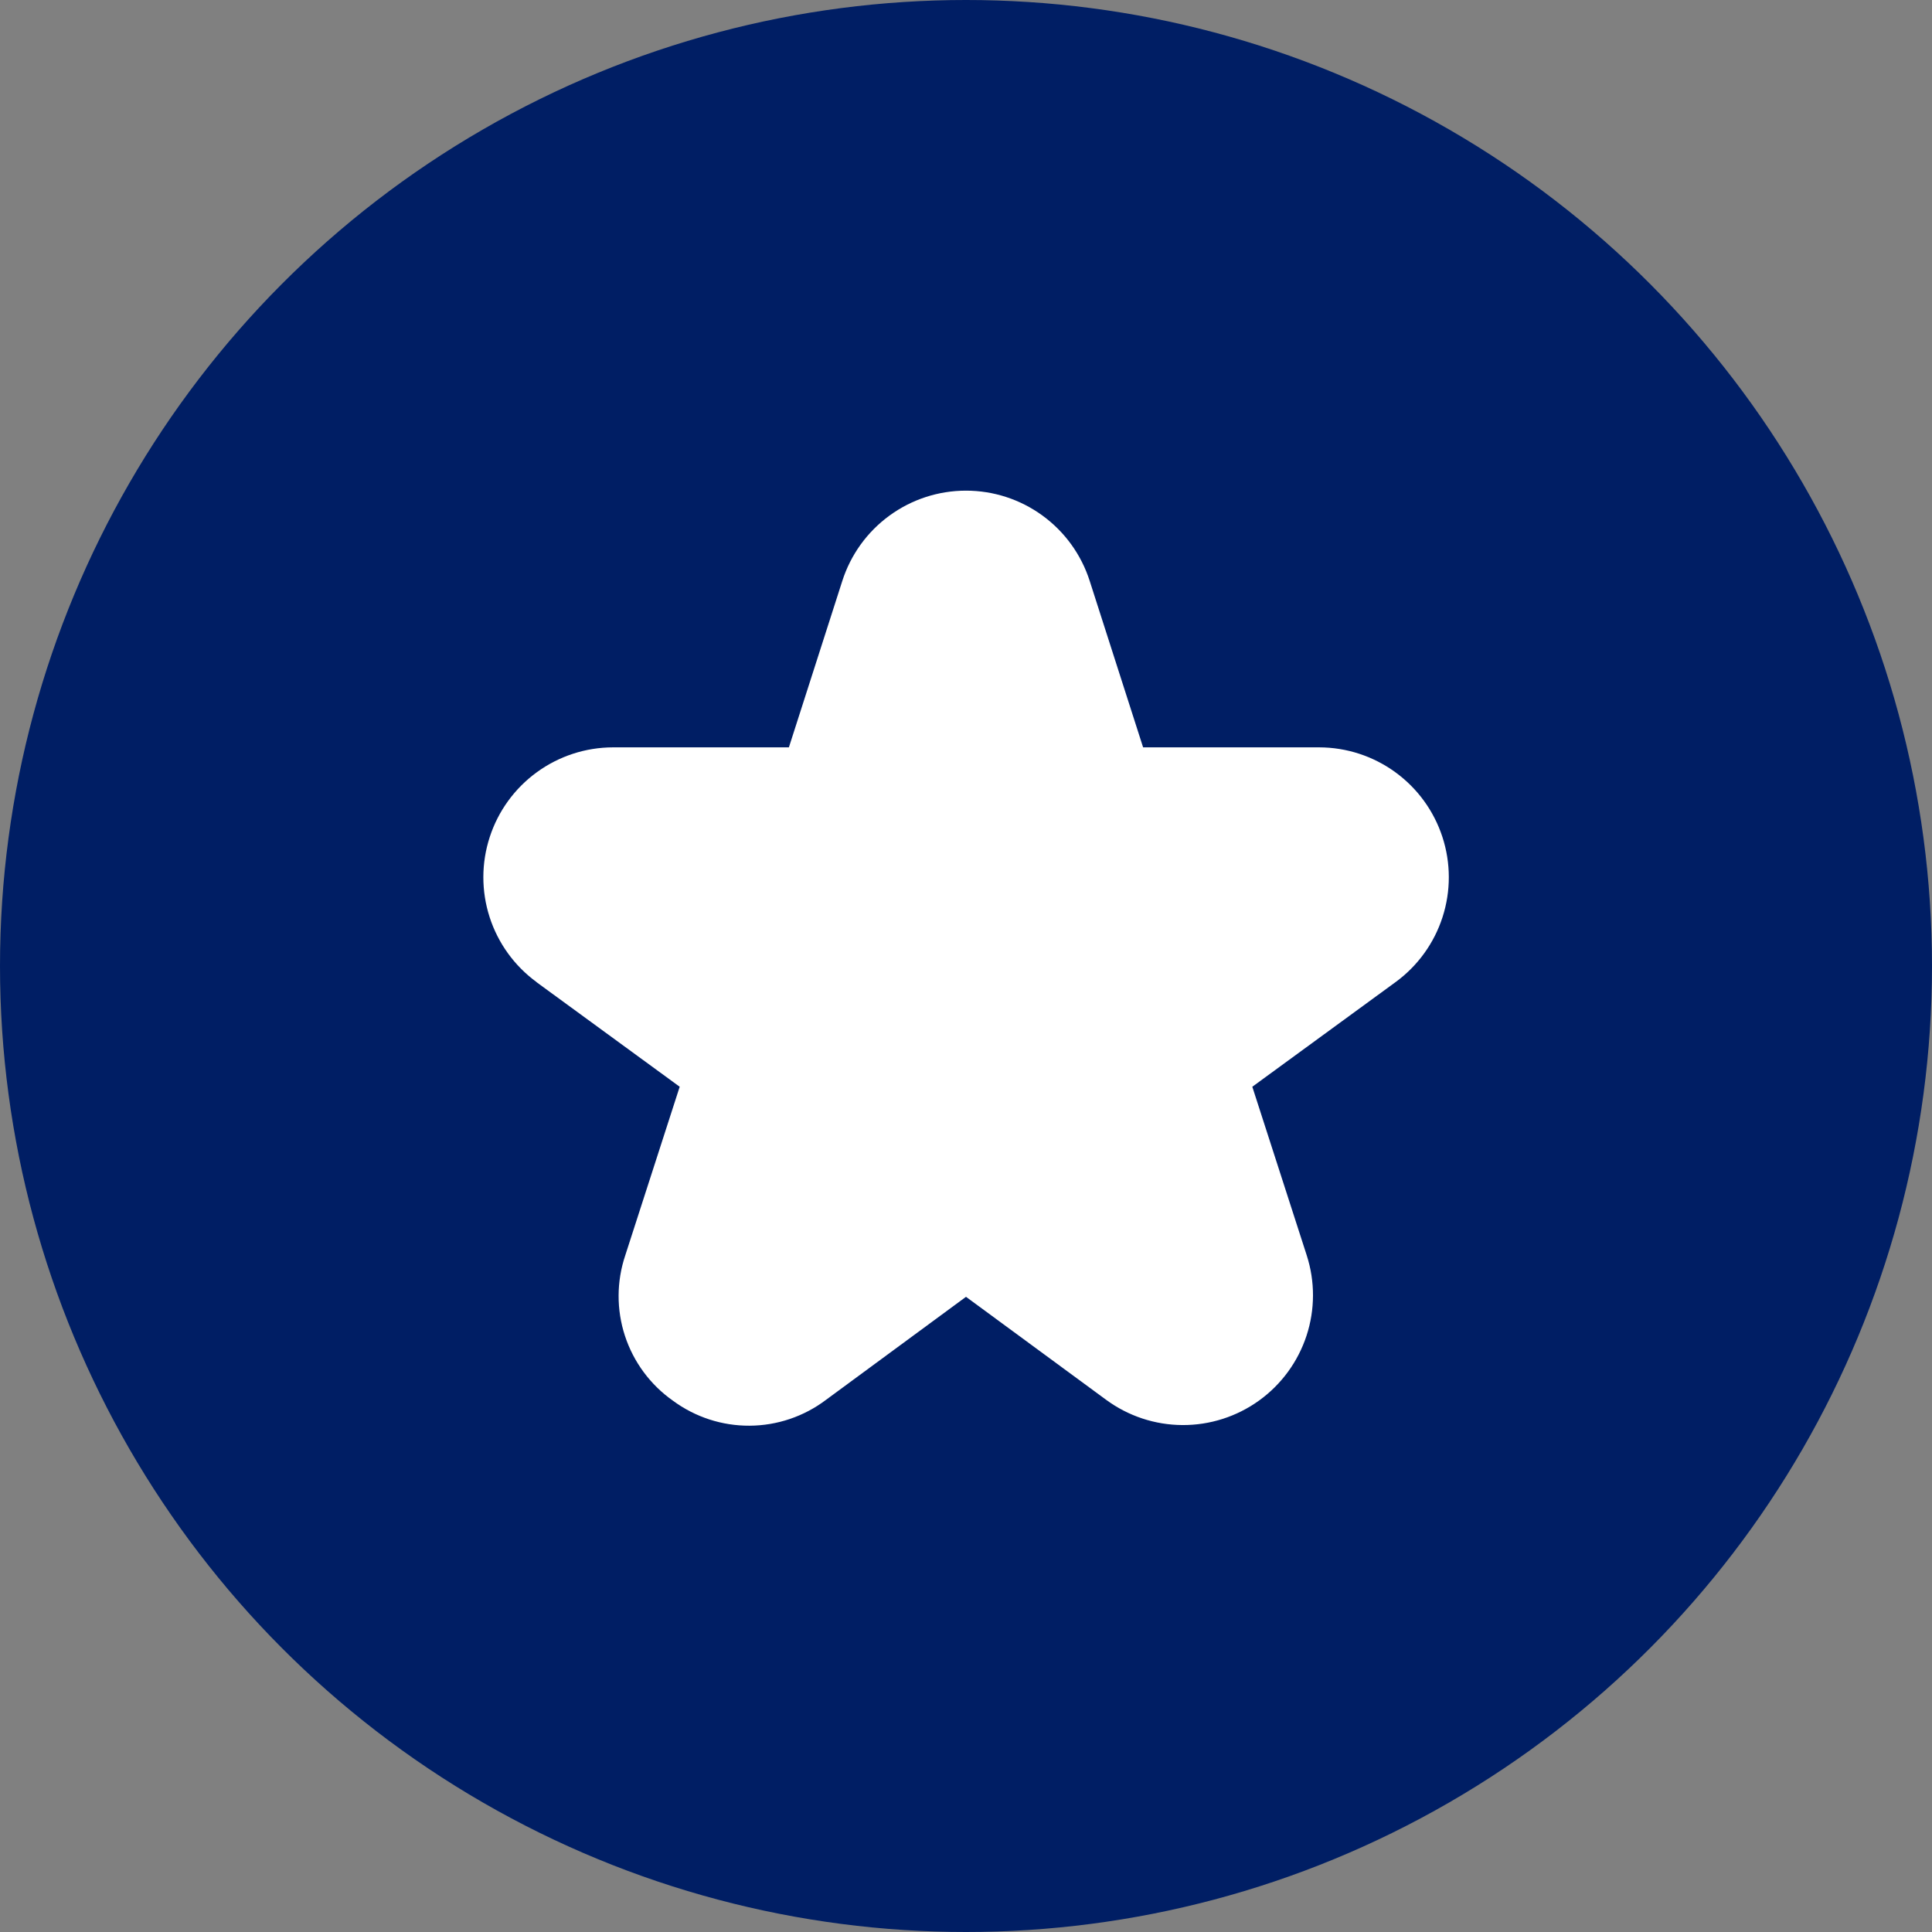
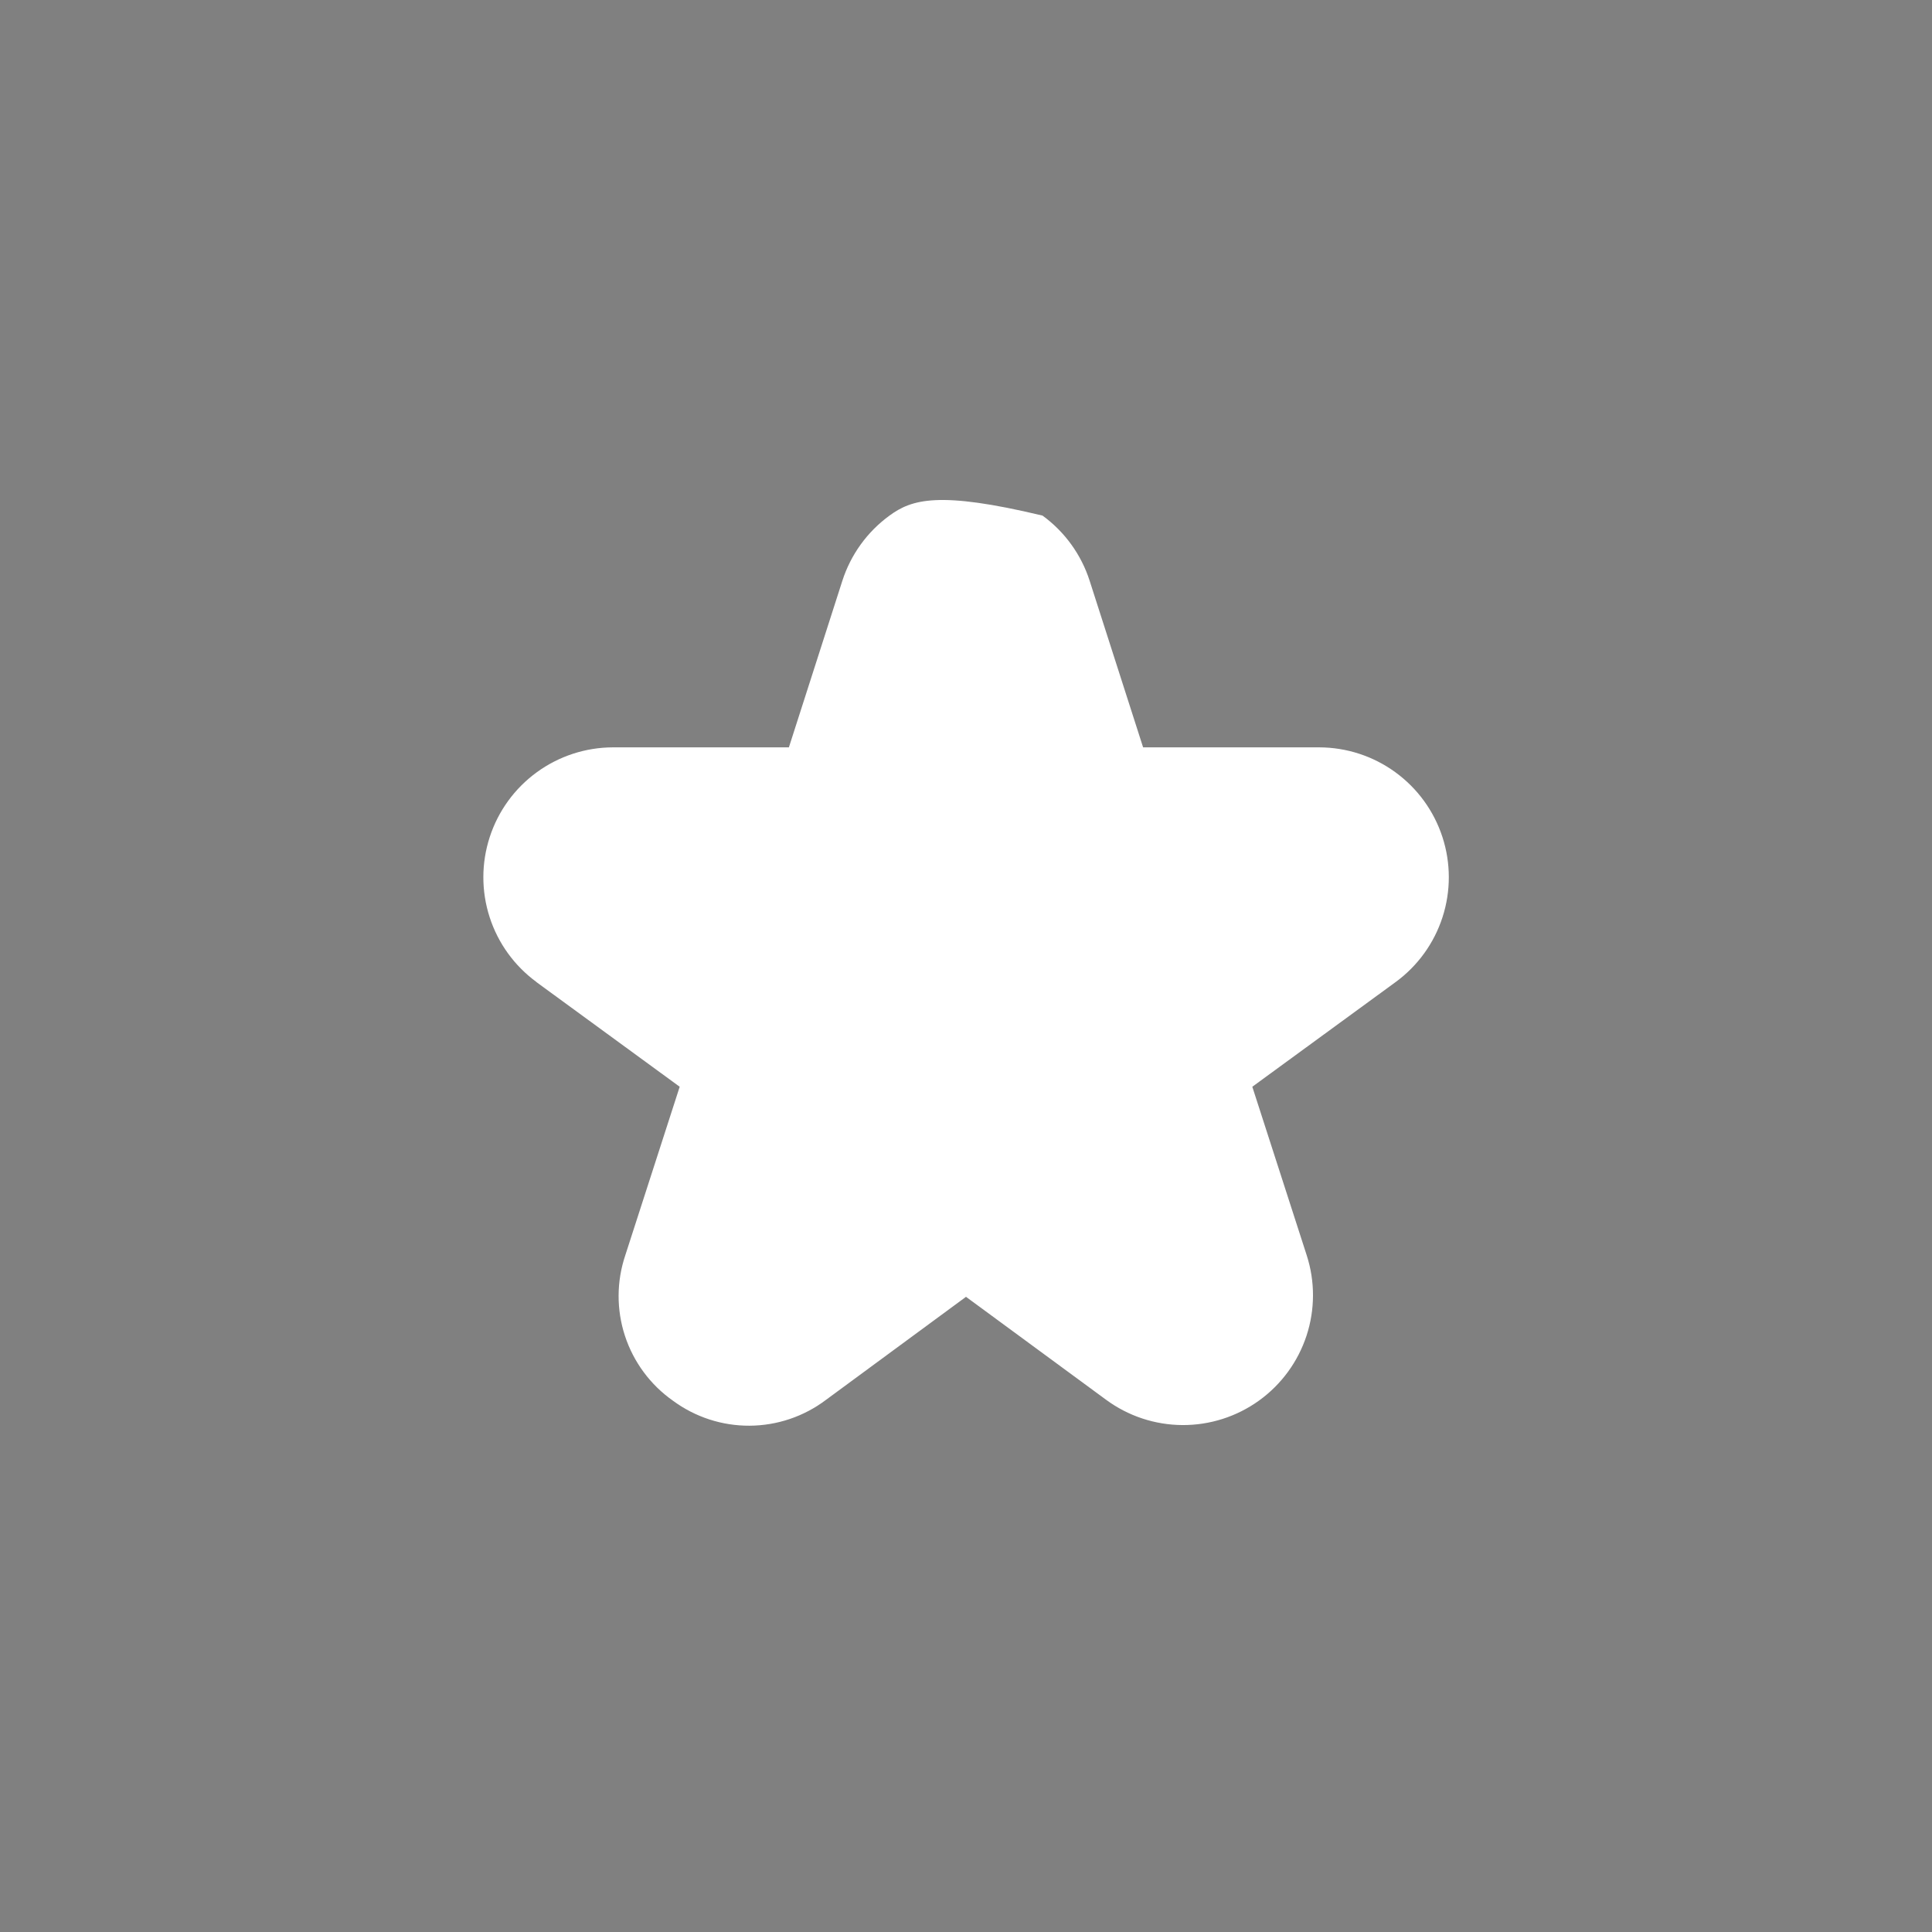
<svg xmlns="http://www.w3.org/2000/svg" width="100" height="100" viewBox="0 0 100 100" fill="none">
  <rect x="0" y="0" width="100" height="100" fill="#808080" stroke="none" />
-   <circle cx="50" cy="50" r="50" fill="#001E64" />
-   <path d="M27.765 50.833L35.181 56.25L32.365 64.973C31.909 66.326 31.904 67.79 32.348 69.146C32.793 70.502 33.664 71.679 34.831 72.5C35.979 73.347 37.37 73.802 38.796 73.794C40.223 73.787 41.609 73.319 42.748 72.46L50 67.123L57.254 72.454C58.4 73.297 59.783 73.754 61.205 73.761C62.627 73.768 64.015 73.324 65.168 72.493C66.322 71.661 67.182 70.486 67.626 69.134C68.069 67.783 68.072 66.326 67.635 64.973L64.819 56.25L72.235 50.833C73.379 49.997 74.23 48.82 74.665 47.472C75.101 46.123 75.099 44.671 74.66 43.324C74.221 41.976 73.367 40.802 72.221 39.969C71.075 39.135 69.694 38.685 68.277 38.683H59.167L56.402 30.067C55.967 28.71 55.113 27.527 53.962 26.688C52.812 25.848 51.424 25.396 50 25.396C48.576 25.396 47.188 25.848 46.038 26.688C44.887 27.527 44.033 28.71 43.598 30.067L40.833 38.683H31.731C30.314 38.685 28.934 39.135 27.788 39.969C26.641 40.802 25.788 41.976 25.349 43.324C24.91 44.671 24.908 46.123 25.343 47.472C25.778 48.82 26.629 49.997 27.773 50.833H27.765Z" fill="white" />
+   <path d="M27.765 50.833L35.181 56.25L32.365 64.973C31.909 66.326 31.904 67.79 32.348 69.146C32.793 70.502 33.664 71.679 34.831 72.5C35.979 73.347 37.37 73.802 38.796 73.794C40.223 73.787 41.609 73.319 42.748 72.46L50 67.123L57.254 72.454C58.4 73.297 59.783 73.754 61.205 73.761C62.627 73.768 64.015 73.324 65.168 72.493C66.322 71.661 67.182 70.486 67.626 69.134C68.069 67.783 68.072 66.326 67.635 64.973L64.819 56.25L72.235 50.833C73.379 49.997 74.23 48.82 74.665 47.472C75.101 46.123 75.099 44.671 74.66 43.324C74.221 41.976 73.367 40.802 72.221 39.969C71.075 39.135 69.694 38.685 68.277 38.683H59.167L56.402 30.067C55.967 28.71 55.113 27.527 53.962 26.688C48.576 25.396 47.188 25.848 46.038 26.688C44.887 27.527 44.033 28.71 43.598 30.067L40.833 38.683H31.731C30.314 38.685 28.934 39.135 27.788 39.969C26.641 40.802 25.788 41.976 25.349 43.324C24.91 44.671 24.908 46.123 25.343 47.472C25.778 48.82 26.629 49.997 27.773 50.833H27.765Z" fill="white" />
</svg>